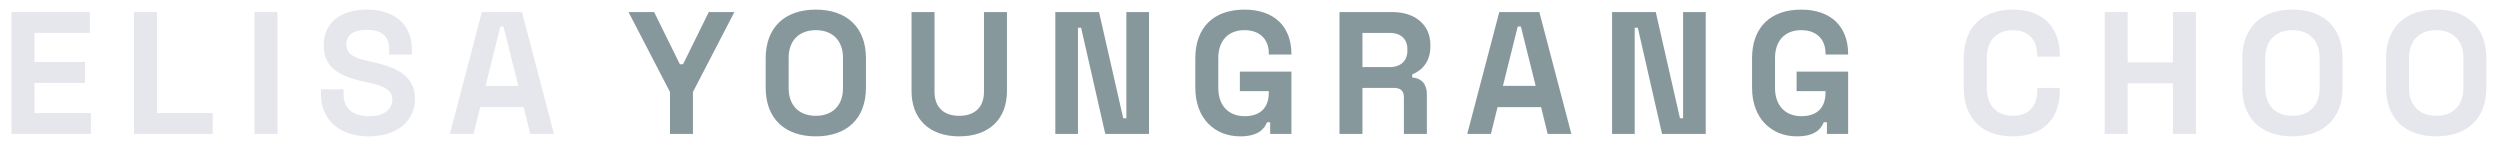
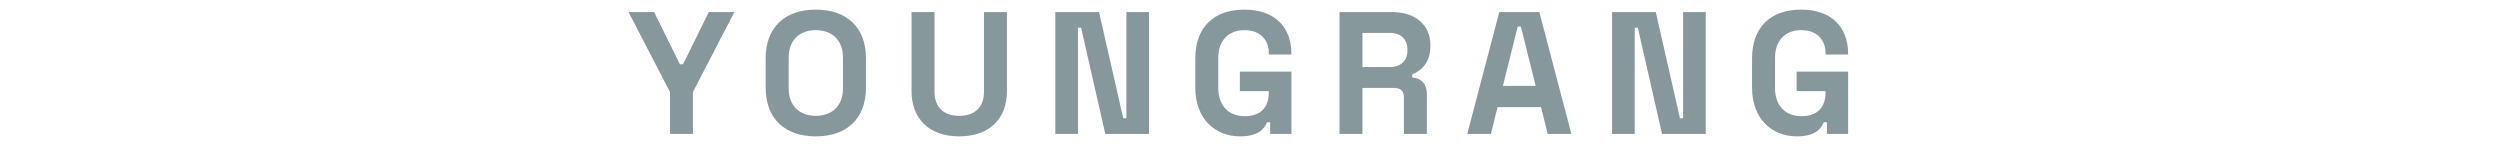
<svg xmlns="http://www.w3.org/2000/svg" width="168" height="10" viewBox="0 0 168 10" fill="none">
-   <path d="M0.772 9V0.81H6.037V2.214H2.317V4.168H5.71V5.572H2.317V7.596H6.107V9H0.772ZM9.006 9V0.81H10.55V7.596H14.294V9H9.006ZM17.102 9V0.81H18.646V9H17.102ZM24.785 9.164C22.89 9.164 21.567 8.111 21.567 6.332V6.005H23.088V6.332C23.088 7.315 23.732 7.807 24.785 7.807C25.838 7.807 26.364 7.339 26.364 6.683C26.364 6.005 25.768 5.771 24.715 5.537L24.446 5.478C22.749 5.104 21.755 4.531 21.755 3.033C21.755 1.535 22.89 0.646 24.645 0.646C26.4 0.646 27.675 1.535 27.675 3.314V3.665H26.154V3.314C26.154 2.378 25.581 2.003 24.645 2.003C23.709 2.003 23.276 2.378 23.276 2.986C23.276 3.595 23.732 3.887 24.715 4.098L24.984 4.156C26.727 4.531 27.886 5.139 27.886 6.637C27.886 8.134 26.68 9.164 24.785 9.164ZM30.231 9L32.383 0.81H35.075L37.227 9H35.636L35.191 7.198H32.267L31.822 9H30.231ZM32.629 5.771H34.829L33.834 1.781H33.624L32.629 5.771ZM135.264 9.164C133.228 9.164 131.964 7.994 131.964 5.888V3.922C131.964 1.816 133.228 0.646 135.264 0.646C137.276 0.646 138.423 1.816 138.423 3.735V3.805H136.902V3.688C136.902 2.729 136.363 2.027 135.264 2.027C134.164 2.027 133.509 2.752 133.509 3.899V5.911C133.509 7.058 134.164 7.783 135.264 7.783C136.363 7.783 136.902 7.081 136.902 6.122V5.911H138.423V6.075C138.423 7.994 137.276 9.164 135.264 9.164ZM141.436 9V0.81H142.98V4.191H146.022V0.81H147.567V9H146.022V5.595H142.98V9H141.436ZM154.051 9.164C151.992 9.164 150.682 7.994 150.682 5.888V3.922C150.682 1.816 151.992 0.646 154.051 0.646C156.111 0.646 157.421 1.816 157.421 3.922V5.888C157.421 7.994 156.111 9.164 154.051 9.164ZM154.051 7.783C155.198 7.783 155.877 7.058 155.877 5.935V3.875C155.877 2.752 155.198 2.027 154.051 2.027C152.905 2.027 152.226 2.752 152.226 3.875V5.935C152.226 7.058 152.905 7.783 154.051 7.783ZM163.713 9.164C161.654 9.164 160.343 7.994 160.343 5.888V3.922C160.343 1.816 161.654 0.646 163.713 0.646C165.772 0.646 167.083 1.816 167.083 3.922V5.888C167.083 7.994 165.772 9.164 163.713 9.164ZM163.713 7.783C164.86 7.783 165.538 7.058 165.538 5.935V3.875C165.538 2.752 164.86 2.027 163.713 2.027C162.566 2.027 161.888 2.752 161.888 3.875V5.935C161.888 7.058 162.566 7.783 163.713 7.783Z" fill="#E6E6ED" />
  <path d="M45.022 9V6.18L42.237 0.81H43.957L45.689 4.32H45.9L47.631 0.81H49.351L46.566 6.18V9H45.022ZM54.823 9.164C52.764 9.164 51.453 7.994 51.453 5.888V3.922C51.453 1.816 52.764 0.646 54.823 0.646C56.882 0.646 58.193 1.816 58.193 3.922V5.888C58.193 7.994 56.882 9.164 54.823 9.164ZM54.823 7.783C55.97 7.783 56.648 7.058 56.648 5.935V3.875C56.648 2.752 55.97 2.027 54.823 2.027C53.676 2.027 52.998 2.752 52.998 3.875V5.935C52.998 7.058 53.676 7.783 54.823 7.783ZM64.461 9.164C62.449 9.164 61.255 7.994 61.255 6.122V0.81H62.8V6.169C62.8 7.175 63.385 7.783 64.461 7.783C65.538 7.783 66.123 7.175 66.123 6.169V0.81H67.667V6.122C67.667 7.994 66.474 9.164 64.461 9.164ZM70.918 9V0.81H73.855L75.481 7.947H75.692V0.81H77.213V9H74.276L72.65 1.863H72.439V9H70.918ZM83.343 9.164C81.658 9.164 80.324 7.994 80.324 5.888V3.922C80.324 1.816 81.588 0.646 83.624 0.646C85.636 0.646 86.783 1.793 86.783 3.618V3.665H85.262V3.571C85.262 2.705 84.723 2.027 83.624 2.027C82.524 2.027 81.869 2.752 81.869 3.899V5.911C81.869 7.058 82.524 7.807 83.647 7.807C84.77 7.807 85.262 7.151 85.262 6.239V6.122H83.319V4.811H86.783V9H85.355V8.216H85.145C84.981 8.614 84.606 9.164 83.343 9.164ZM90.013 9V0.81H93.57C95.103 0.81 96.12 1.676 96.12 2.998V3.138C96.12 4.121 95.594 4.718 94.904 4.999V5.209C95.524 5.244 95.886 5.665 95.886 6.321V9H94.342V6.543C94.342 6.169 94.166 5.911 93.71 5.911H91.557V9H90.013ZM91.557 4.507H93.406C94.131 4.507 94.576 4.074 94.576 3.419V3.302C94.576 2.647 94.155 2.214 93.406 2.214H91.557V4.507ZM98.599 9L100.752 0.81H103.443L105.596 9H104.004L103.56 7.198H100.635L100.19 9H98.599ZM100.997 5.771H103.197L102.203 1.781H101.992L100.997 5.771ZM108.331 9V0.81H111.268L112.894 7.947H113.104V0.81H114.625V9H111.689L110.062 1.863H109.852V9H108.331ZM120.755 9.164C119.071 9.164 117.737 7.994 117.737 5.888V3.922C117.737 1.816 119 0.646 121.036 0.646C123.049 0.646 124.195 1.793 124.195 3.618V3.665H122.674V3.571C122.674 2.705 122.136 2.027 121.036 2.027C119.936 2.027 119.281 2.752 119.281 3.899V5.911C119.281 7.058 119.936 7.807 121.06 7.807C122.183 7.807 122.674 7.151 122.674 6.239V6.122H120.732V4.811H124.195V9H122.768V8.216H122.557C122.393 8.614 122.019 9.164 120.755 9.164Z" fill="#87989D" />
</svg>